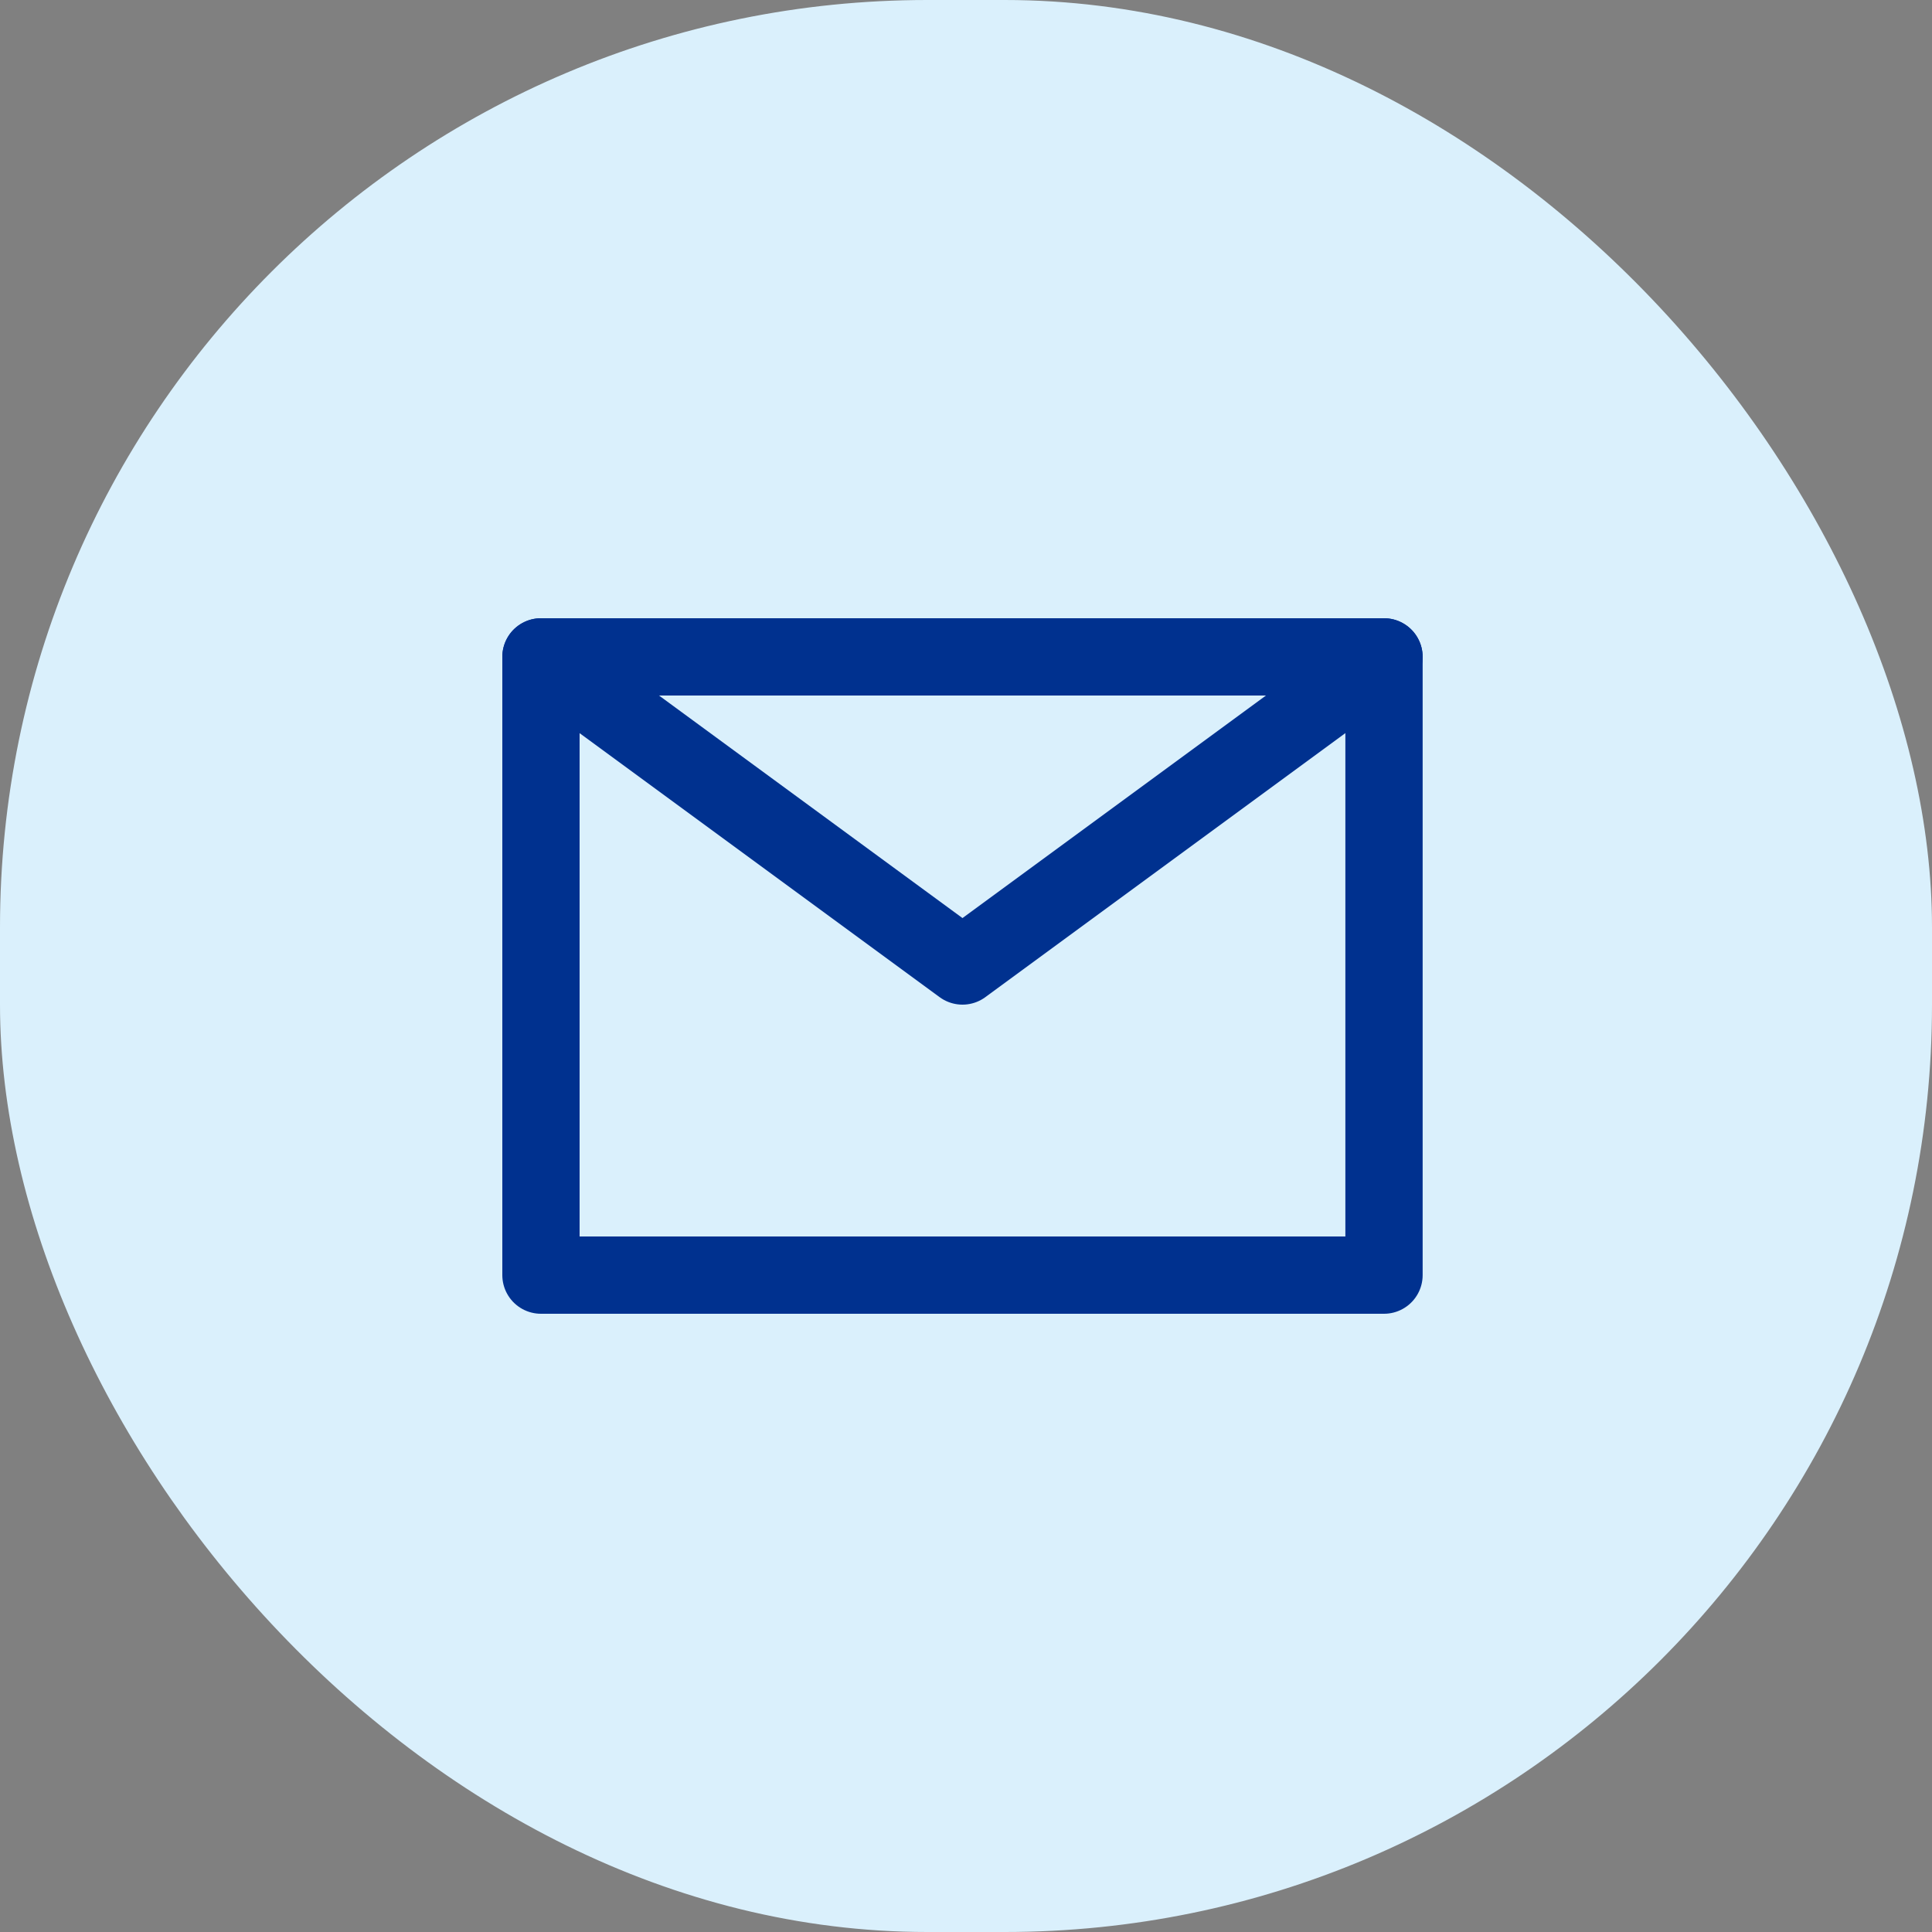
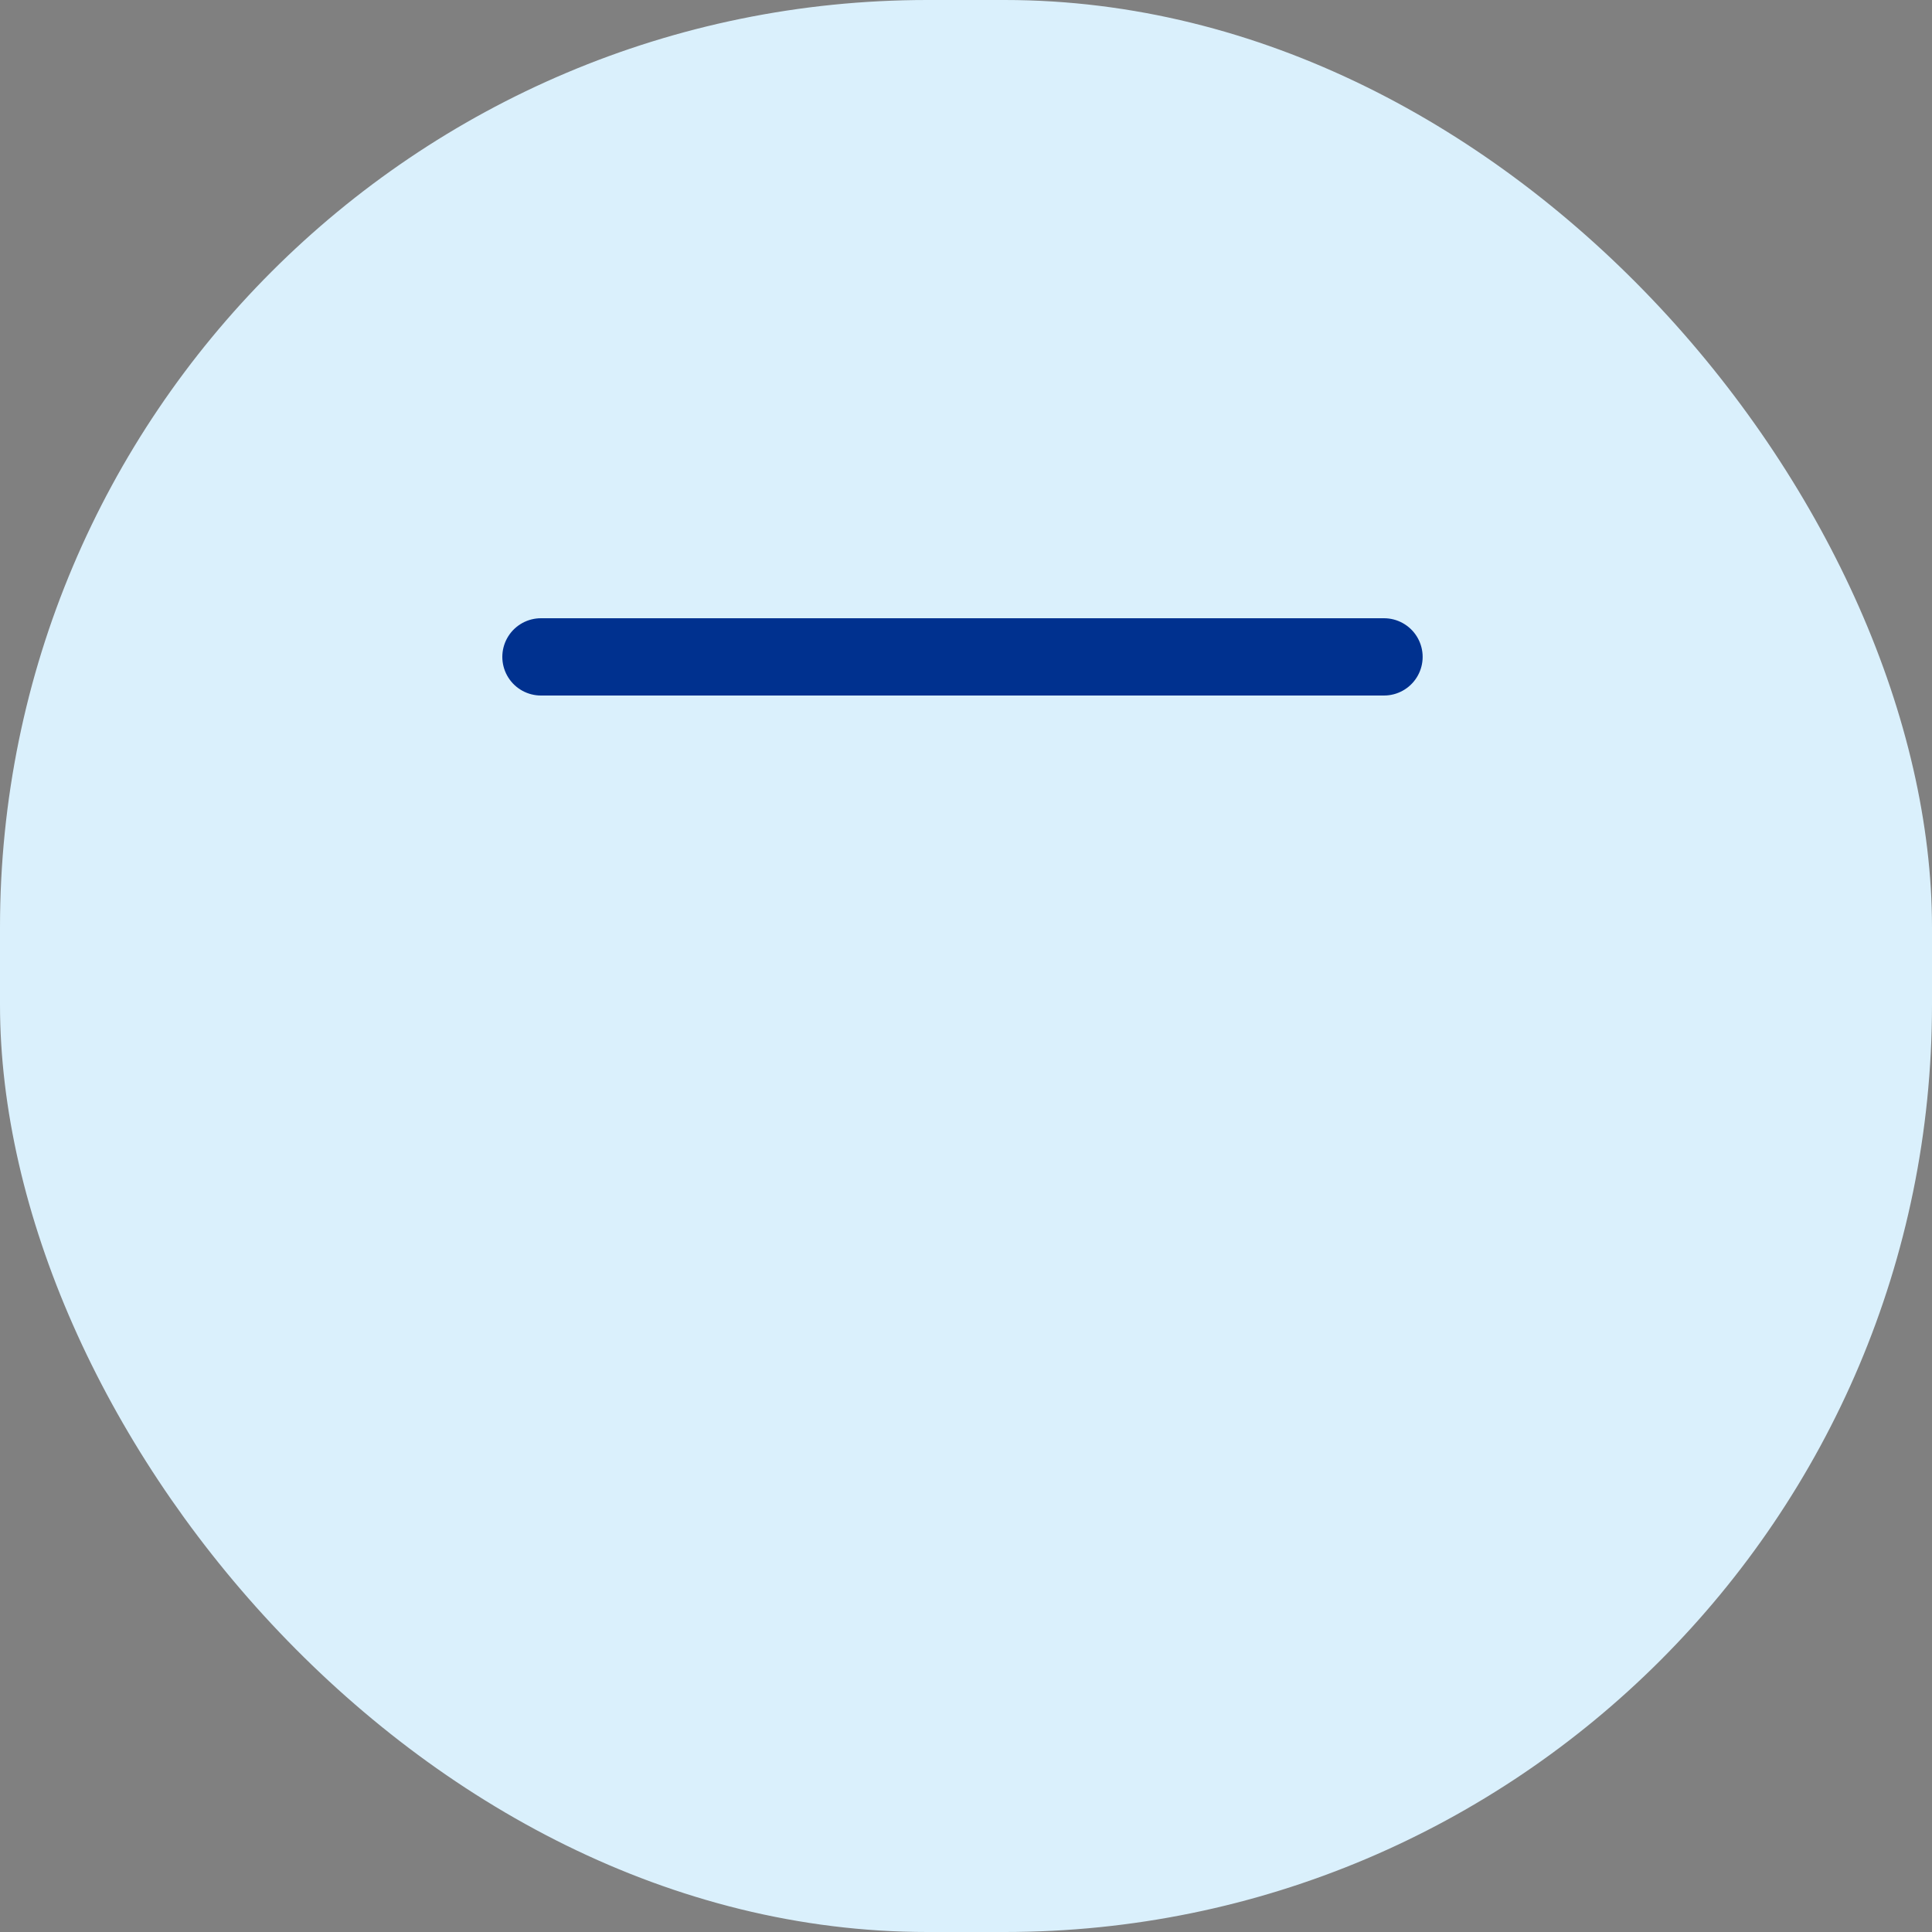
<svg xmlns="http://www.w3.org/2000/svg" width="50" height="50" viewBox="0 0 50 50" fill="none">
  <rect x="0" y="0" width="50" height="50" fill="#808080" stroke="none" />
  <rect width="50" height="50" rx="24" fill="#DAF0FC" />
-   <path d="M14 17L24.909 25L35.818 17" stroke="#00318F" stroke-width="2" stroke-linecap="round" stroke-linejoin="round" />
-   <path fill-rule="evenodd" clip-rule="evenodd" d="M14 17H35.818V33H14V17Z" stroke="#00318F" stroke-width="2" stroke-linecap="round" stroke-linejoin="round" />
+   <path d="M14 17L35.818 17" stroke="#00318F" stroke-width="2" stroke-linecap="round" stroke-linejoin="round" />
</svg>